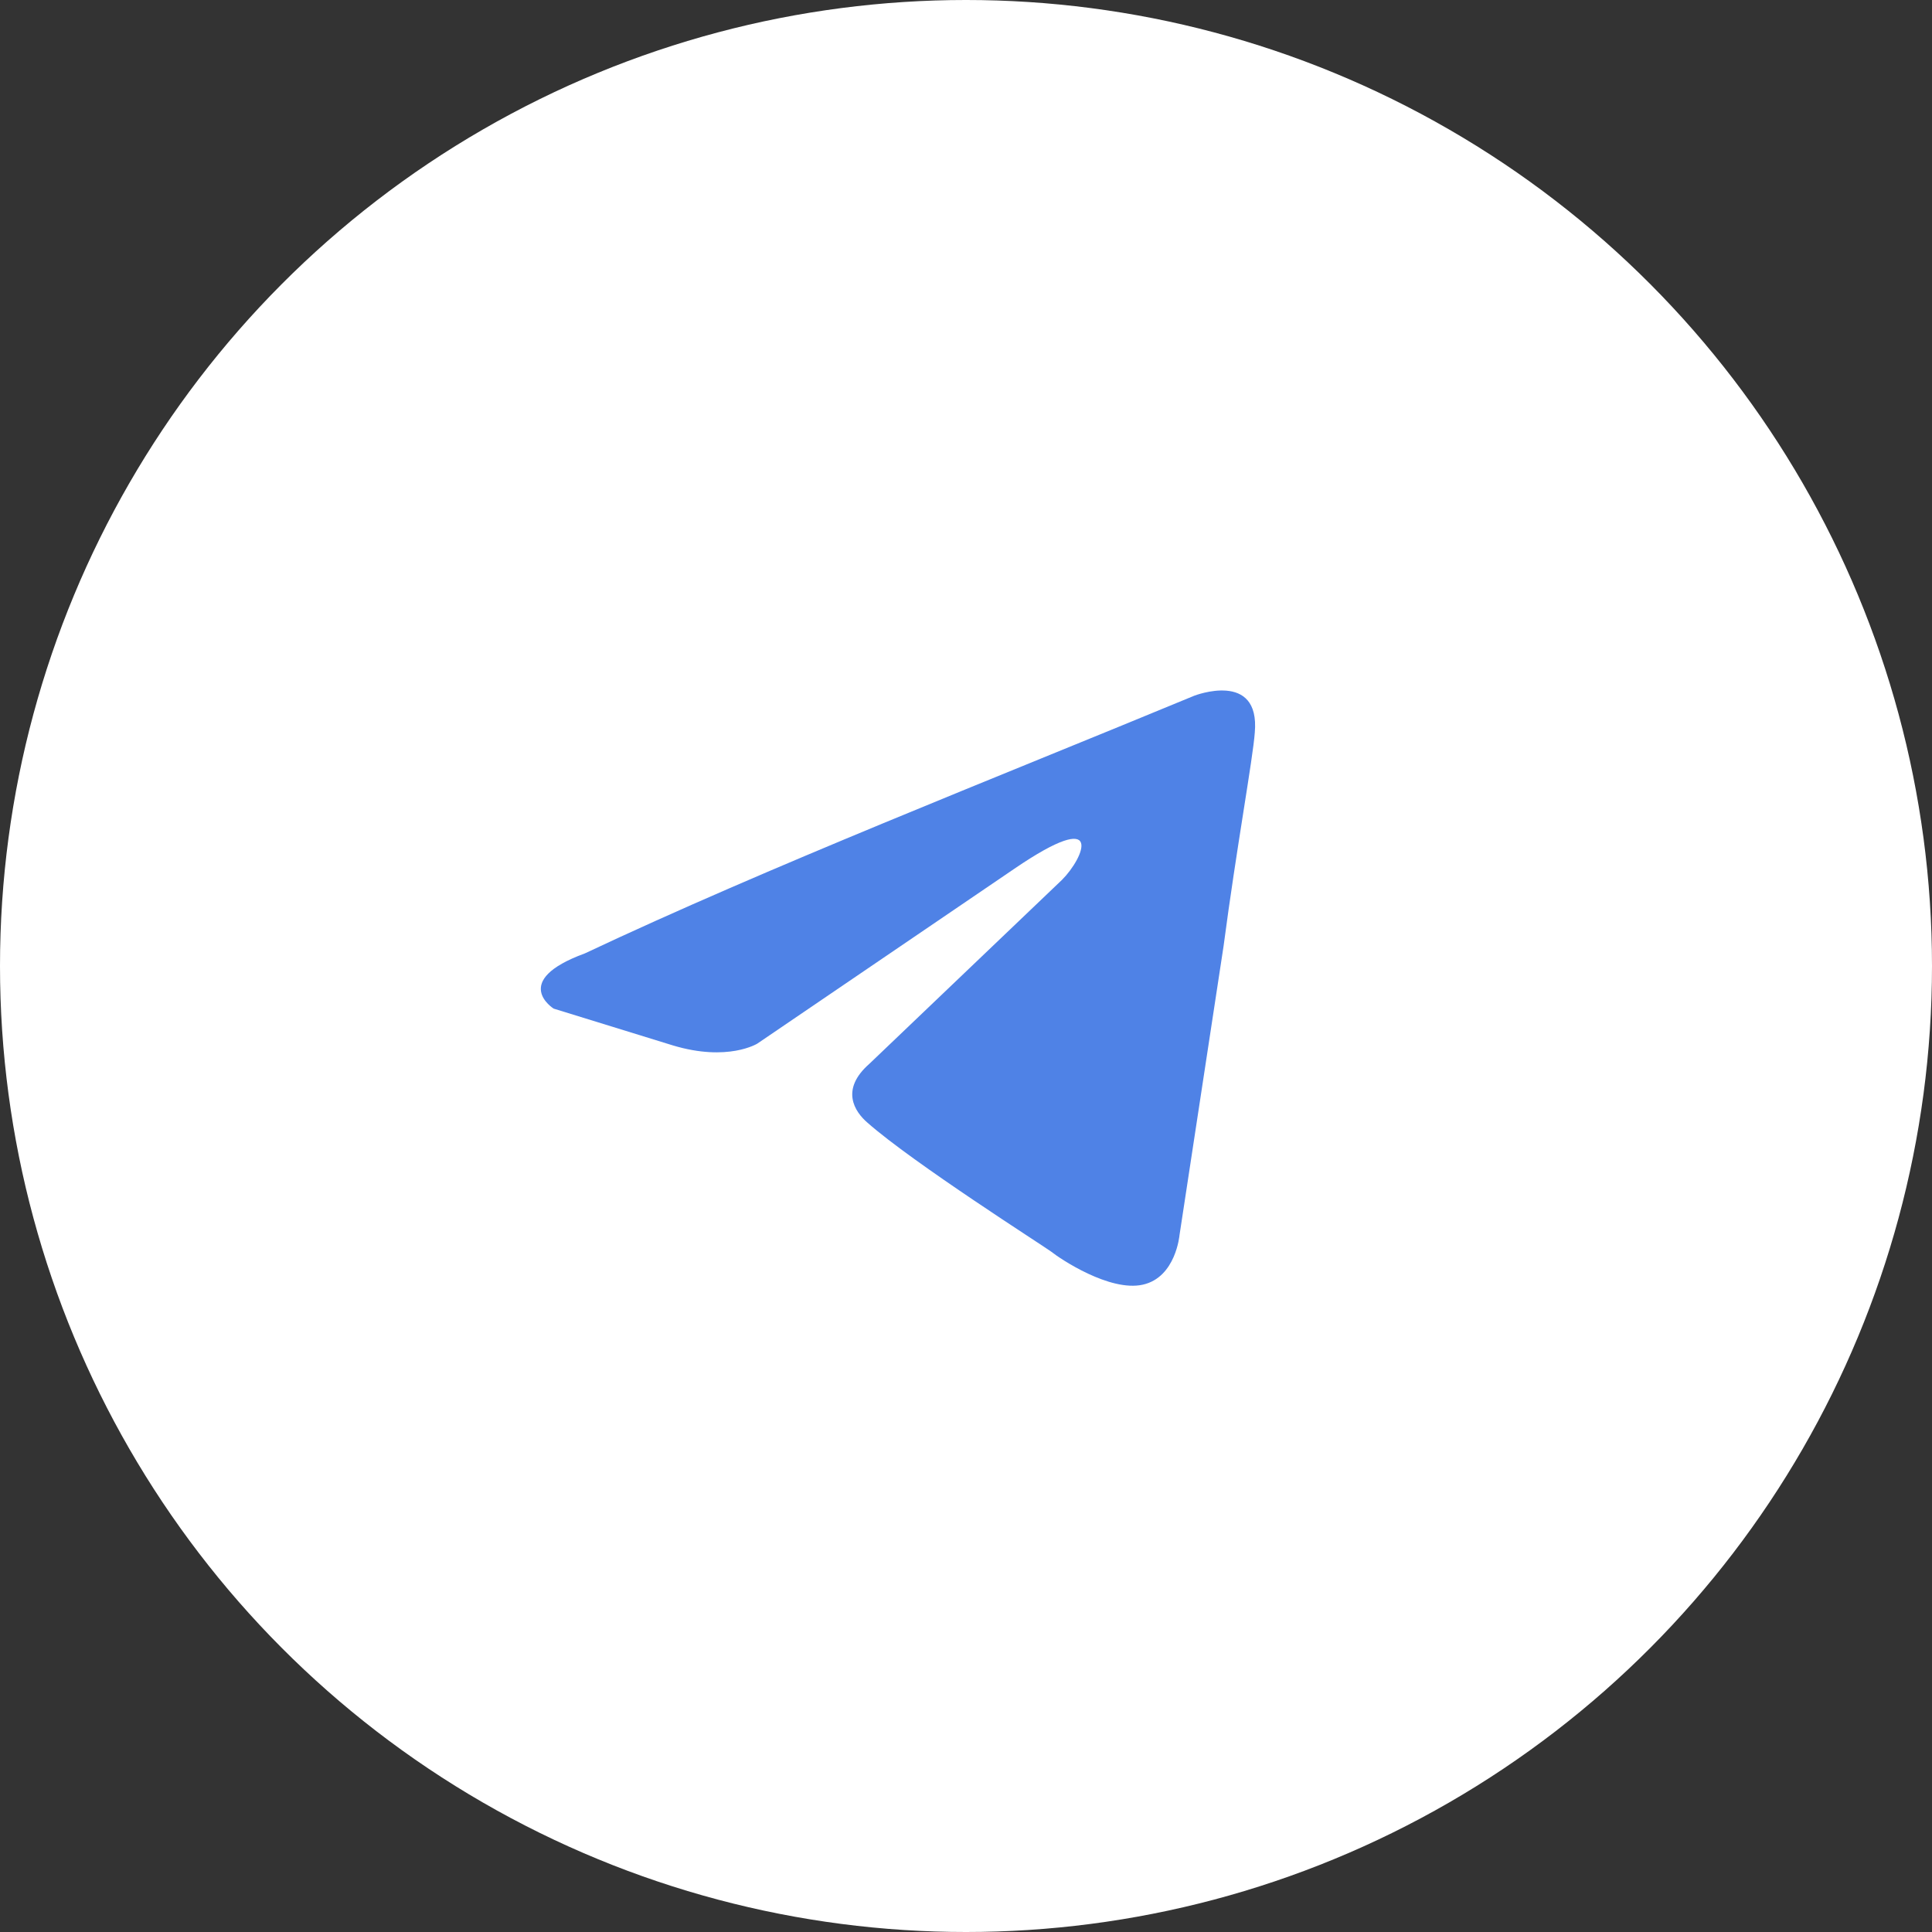
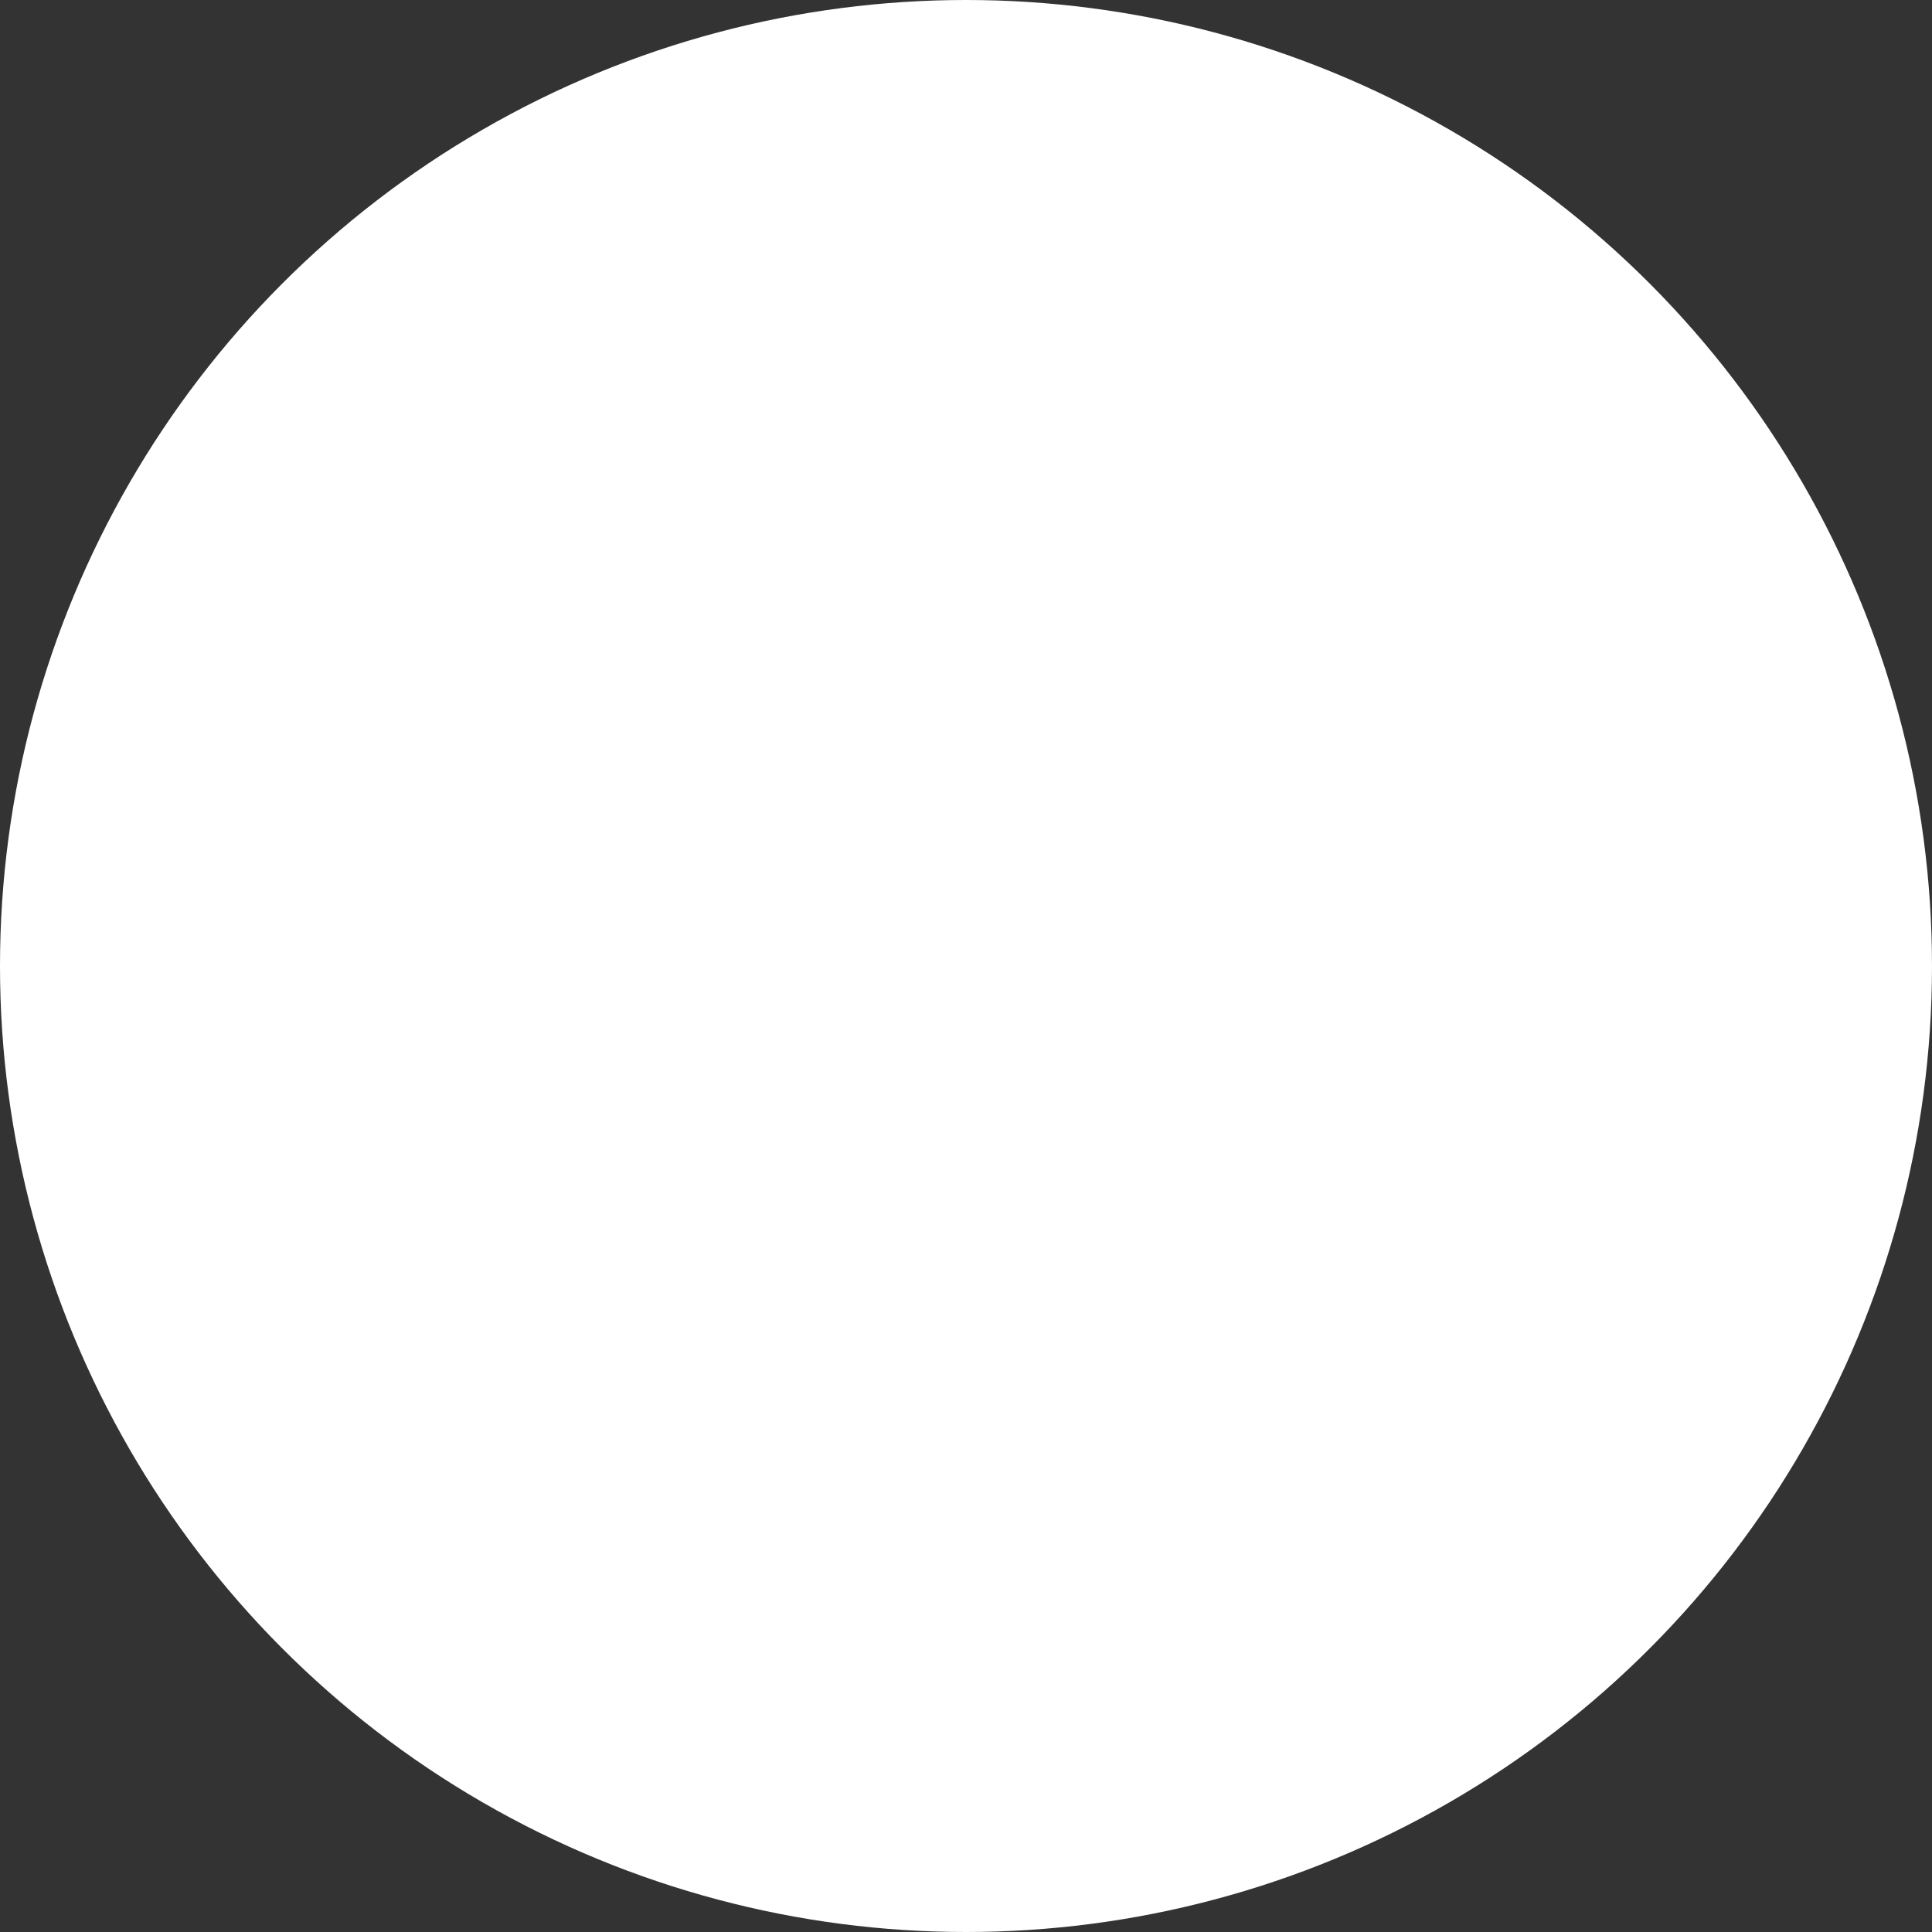
<svg xmlns="http://www.w3.org/2000/svg" width="71" height="71" viewBox="0 0 71 71" fill="none">
  <rect x="0" y="0" width="71" height="71" fill="#333333" stroke="none" />
  <circle cx="35.5" cy="35.5" r="35.5" fill="white" />
-   <path d="M43.887 25.568C43.887 25.568 46.315 24.621 46.113 26.921C46.046 27.868 45.438 31.182 44.966 34.766L43.347 45.385C43.347 45.385 43.213 46.941 41.998 47.211C40.784 47.482 38.963 46.264 38.626 45.994C38.356 45.791 33.567 42.747 31.88 41.259C31.408 40.853 30.869 40.042 31.948 39.095L39.03 32.332C39.84 31.52 40.649 29.626 37.277 31.926L27.833 38.351C27.833 38.351 26.754 39.027 24.73 38.419L20.346 37.066C20.346 37.066 18.727 36.051 21.493 35.037C28.238 31.858 36.535 28.612 43.887 25.568Z" fill="#4F82E6" />
</svg>